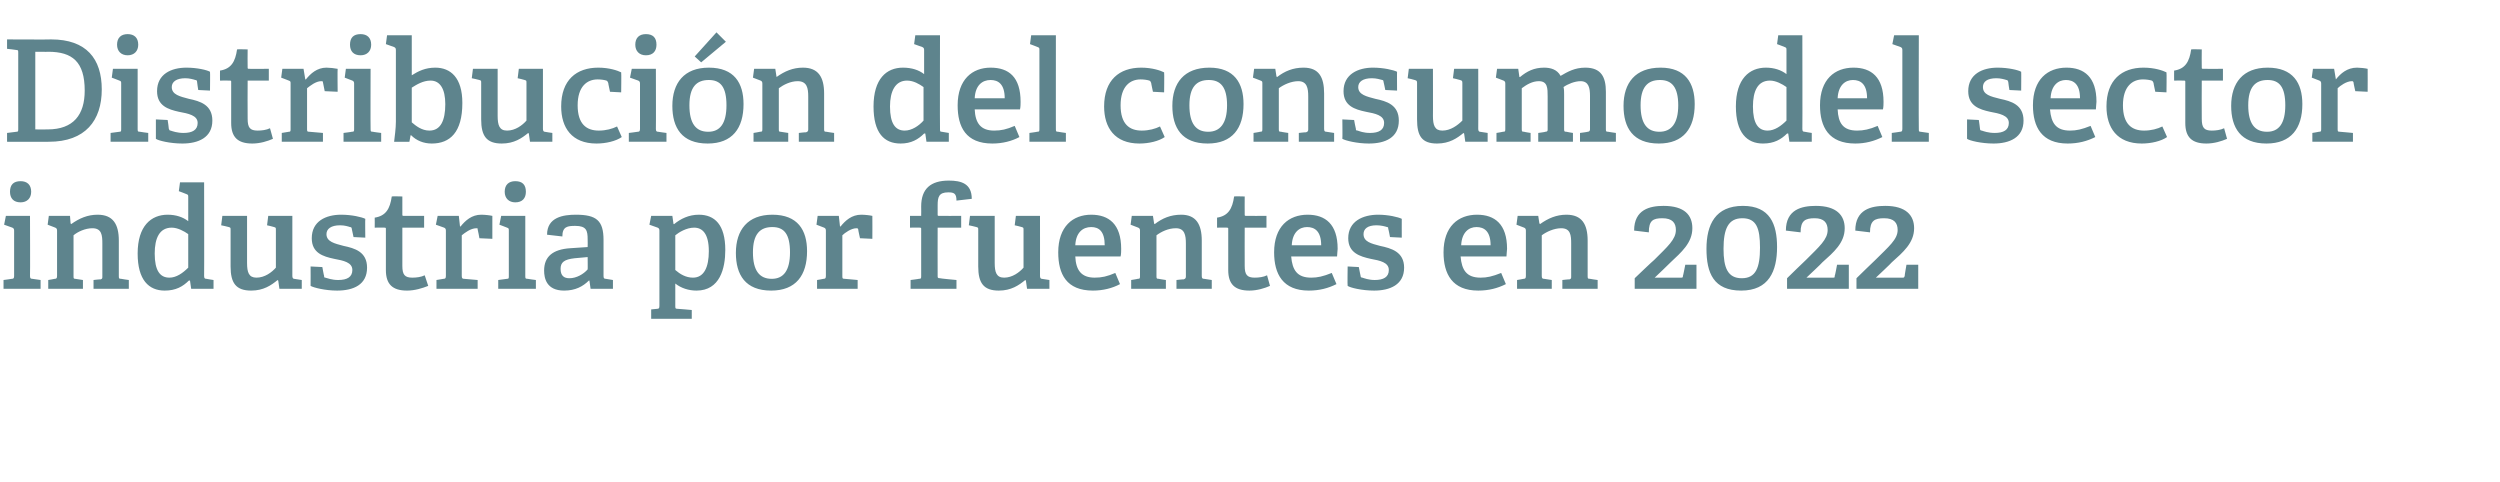
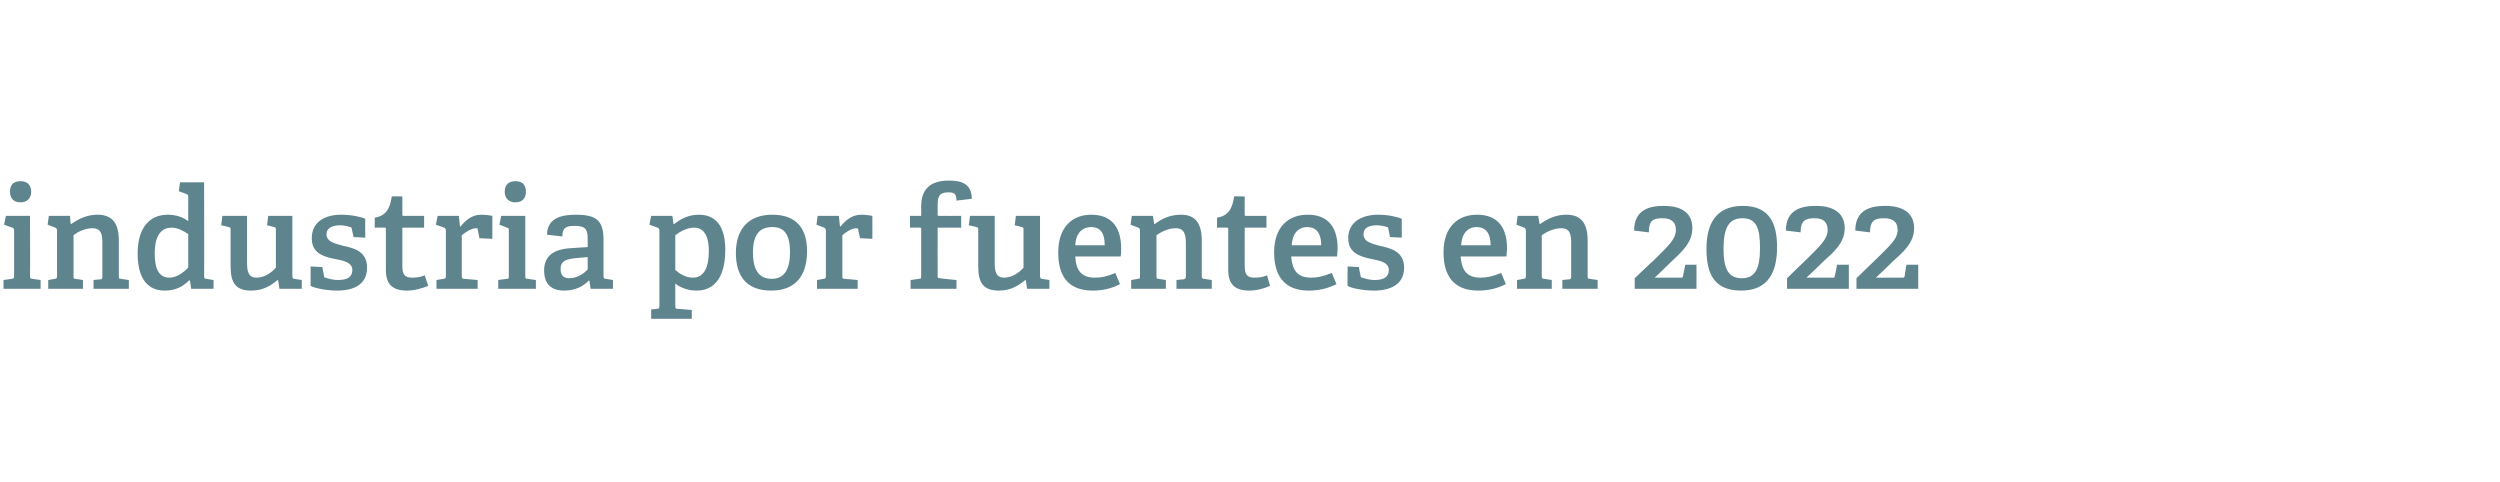
<svg xmlns="http://www.w3.org/2000/svg" version="1.1" width="425px" height="81.9px" viewBox="0 -6 425 81.9" style="top:-6px">
  <desc>Distribuci n del consumo del sector industria por fuentes en 2022</desc>
  <defs />
  <g id="Polygon60897">
    <path d="M 3.5 28.4 C 2.3 28.4 1.7 27.7 1.7 26.6 C 1.7 25.4 2.3 24.8 3.5 24.8 C 4.6 24.8 5.3 25.4 5.3 26.6 C 5.3 27.7 4.6 28.4 3.5 28.4 Z M 2 41.4 C 2.3 41.4 2.4 41.3 2.4 40.9 C 2.4 40.9 2.4 33.2 2.4 33.2 C 2.4 32.9 2.3 32.8 2.1 32.7 C 2.06 32.7 0.7 32.2 0.7 32.2 L 1 30.7 L 5.1 30.7 C 5.1 30.7 5.14 40.94 5.1 40.9 C 5.1 41.3 5.2 41.4 5.5 41.4 C 5.52 41.42 6.9 41.6 6.9 41.6 L 6.9 43.1 L 0.6 43.1 L 0.6 41.6 C 0.6 41.6 1.99 41.42 2 41.4 Z M 17.1 41.5 C 17.4 41.4 17.4 41.3 17.4 41 C 17.4 41 17.4 35.4 17.4 35.4 C 17.4 34 17.3 32.8 15.7 32.8 C 14.5 32.8 13.2 33.4 12.5 34 C 12.5 34 12.5 40.9 12.5 40.9 C 12.5 41.3 12.5 41.4 12.8 41.4 C 12.84 41.42 14.1 41.6 14.1 41.6 L 14.1 43.1 L 8.2 43.1 L 8.2 41.6 C 8.2 41.6 9.31 41.42 9.3 41.4 C 9.6 41.4 9.7 41.3 9.7 40.9 C 9.7 40.9 9.7 33.2 9.7 33.2 C 9.7 32.9 9.6 32.8 9.4 32.7 C 9.38 32.7 8.1 32.2 8.1 32.2 L 8.3 30.7 L 11.9 30.7 L 12 32 C 12 32 12.14 32.06 12.1 32.1 C 13.5 31.1 14.9 30.5 16.6 30.5 C 19.2 30.5 20.2 32.1 20.2 34.9 C 20.2 34.9 20.2 40.9 20.2 40.9 C 20.2 41.3 20.2 41.4 20.6 41.4 C 20.59 41.42 21.9 41.6 21.9 41.6 L 21.9 43.1 L 15.9 43.1 L 15.9 41.6 C 15.9 41.6 17.06 41.46 17.1 41.5 Z M 32.1 41.7 C 31.1 42.7 29.9 43.4 28 43.4 C 25.3 43.4 23.4 41.6 23.4 37.1 C 23.4 32.4 25.7 30.5 28.5 30.5 C 29.9 30.5 31.1 30.9 32 31.6 C 32 31.6 32 27.5 32 27.5 C 32 27.2 32 27.1 31.7 27 C 31.73 26.99 30.4 26.5 30.4 26.5 L 30.6 25 L 34.7 25 C 34.7 25 34.73 40.94 34.7 40.9 C 34.7 41.3 34.8 41.4 35.1 41.4 C 35.11 41.42 36.3 41.6 36.3 41.6 L 36.3 43.1 L 32.5 43.1 L 32.3 41.7 C 32.3 41.7 32.11 41.68 32.1 41.7 Z M 29.2 32.7 C 27.1 32.7 26.3 34.5 26.3 37.1 C 26.3 40 27.2 41.2 28.8 41.2 C 30 41.2 31.1 40.4 32 39.5 C 32 39.5 32 33.8 32 33.8 C 31.3 33.3 30.2 32.7 29.2 32.7 Z M 47.2 41.6 C 46.1 42.5 44.8 43.4 42.7 43.4 C 40.1 43.4 39.2 42.1 39.2 39.3 C 39.2 39.3 39.2 33.1 39.2 33.1 C 39.2 32.7 39.2 32.7 38.9 32.6 C 38.86 32.56 37.6 32.3 37.6 32.3 L 37.8 30.7 L 42 30.7 C 42 30.7 42 38.73 42 38.7 C 42 40.3 42.3 41.2 43.6 41.2 C 45 41.2 46.2 40.3 46.9 39.5 C 46.9 39.5 46.9 33.1 46.9 33.1 C 46.9 32.7 46.9 32.7 46.6 32.6 C 46.56 32.56 45.4 32.3 45.4 32.3 L 45.6 30.7 L 49.7 30.7 C 49.7 30.7 49.7 40.94 49.7 40.9 C 49.7 41.2 49.8 41.4 50 41.4 C 50.02 41.42 51.3 41.6 51.3 41.6 L 51.3 43.1 L 47.5 43.1 L 47.3 41.7 C 47.3 41.7 47.18 41.63 47.2 41.6 Z M 59.5 32.6 C 59.2 32.5 58.6 32.3 57.8 32.3 C 56.3 32.3 55.5 32.9 55.5 33.8 C 55.5 35.1 56.9 35.4 58.4 35.8 C 60.3 36.2 62.4 36.8 62.4 39.5 C 62.4 42.4 60.1 43.4 57.3 43.4 C 55.3 43.4 53.3 42.9 52.8 42.6 C 52.82 42.57 52.8 39.3 52.8 39.3 L 54.8 39.4 C 54.8 39.4 55.06 40.89 55.1 40.9 C 55.1 41.1 55.1 41.2 55.3 41.2 C 55.7 41.3 56.4 41.6 57.5 41.6 C 59 41.6 59.9 41.1 59.9 39.9 C 59.9 38.6 58.4 38.3 56.8 38 C 54.9 37.6 53 37 53 34.5 C 53 31.6 55.4 30.5 58 30.5 C 59.8 30.5 61.5 30.9 62.1 31.2 C 62.06 31.17 62.1 34.4 62.1 34.4 L 60.1 34.3 C 60.1 34.3 59.81 32.9 59.8 32.9 C 59.8 32.7 59.7 32.6 59.5 32.6 Z M 69.2 43.4 C 66.7 43.4 65.6 42.3 65.6 39.9 C 65.6 39.9 65.6 32.9 65.6 32.9 C 65.6 32.8 65.6 32.7 65.4 32.7 C 65.45 32.68 63.7 32.7 63.7 32.7 C 63.7 32.7 63.72 30.98 63.7 31 C 65.6 30.7 66.3 29.5 66.6 27.4 C 66.65 27.35 68.4 27.4 68.4 27.4 C 68.4 27.4 68.4 30.47 68.4 30.5 C 68.4 30.6 68.4 30.7 68.6 30.7 C 68.59 30.71 72.1 30.7 72.1 30.7 L 72.1 32.7 L 68.4 32.7 C 68.4 32.7 68.4 39.21 68.4 39.2 C 68.4 40.7 68.8 41.2 70.1 41.2 C 70.8 41.2 71.6 41.1 72.2 40.8 C 72.2 40.8 72.8 42.6 72.8 42.6 C 71.8 43 70.5 43.4 69.2 43.4 Z M 75.4 41.4 C 75.7 41.4 75.8 41.3 75.8 40.9 C 75.8 40.9 75.8 33.2 75.8 33.2 C 75.8 32.9 75.7 32.8 75.5 32.7 C 75.45 32.7 74.1 32.2 74.1 32.2 L 74.4 30.7 L 78 30.7 L 78.2 32.5 C 78.2 32.5 78.29 32.49 78.3 32.5 C 79.1 31.5 80.2 30.5 81.8 30.5 C 82.4 30.5 83.3 30.6 83.7 30.7 C 83.69 30.69 83.7 34.6 83.7 34.6 L 81.5 34.5 C 81.5 34.5 81.24 33.04 81.2 33 C 81.2 32.8 81.2 32.8 81 32.8 C 80 32.8 79 33.6 78.5 34 C 78.5 34 78.5 40.9 78.5 40.9 C 78.5 41.3 78.6 41.4 78.9 41.4 C 78.93 41.39 81.2 41.6 81.2 41.6 L 81.2 43.1 L 74.2 43.1 L 74.2 41.6 C 74.2 41.6 75.38 41.42 75.4 41.4 Z M 87.6 28.4 C 86.5 28.4 85.8 27.7 85.8 26.6 C 85.8 25.4 86.5 24.8 87.6 24.8 C 88.8 24.8 89.4 25.4 89.4 26.6 C 89.4 27.7 88.8 28.4 87.6 28.4 Z M 86.2 41.4 C 86.5 41.4 86.5 41.3 86.5 40.9 C 86.5 40.9 86.5 33.2 86.5 33.2 C 86.5 32.9 86.5 32.8 86.2 32.7 C 86.23 32.7 84.9 32.2 84.9 32.2 L 85.2 30.7 L 89.3 30.7 C 89.3 30.7 89.3 40.94 89.3 40.9 C 89.3 41.3 89.3 41.4 89.7 41.4 C 89.69 41.42 91.1 41.6 91.1 41.6 L 91.1 43.1 L 84.7 43.1 L 84.7 41.6 C 84.7 41.6 86.16 41.42 86.2 41.4 Z M 100.1 41.7 C 99.1 42.7 97.8 43.4 95.9 43.4 C 92.9 43.4 92.5 41.3 92.5 40 C 92.5 37.6 94 36.4 96.9 36.2 C 96.89 36.21 99.9 36 99.9 36 C 99.9 36 99.93 34.74 99.9 34.7 C 99.9 33.2 99.7 32.4 97.8 32.4 C 96.5 32.4 95.6 32.5 95.6 34.2 C 95.6 34.2 93 33.9 93 33.9 C 93 30.9 95.8 30.5 97.9 30.5 C 101.4 30.5 102.6 31.5 102.6 34.8 C 102.6 34.8 102.6 40.9 102.6 40.9 C 102.6 41.3 102.7 41.4 103 41.4 C 103.03 41.42 104.2 41.6 104.2 41.6 L 104.2 43.1 L 100.4 43.1 L 100.2 41.7 C 100.2 41.7 100.13 41.68 100.1 41.7 Z M 95.3 39.7 C 95.3 40.9 95.9 41.3 96.8 41.3 C 98 41.3 99.2 40.6 99.9 39.8 C 99.93 39.83 99.9 37.7 99.9 37.7 C 99.9 37.7 97.65 37.91 97.7 37.9 C 95.9 38.1 95.3 38.6 95.3 39.7 Z M 111.7 46.5 C 112 46.5 112.1 46.4 112.1 46 C 112.1 46 112.1 33.2 112.1 33.2 C 112.1 32.9 112 32.8 111.8 32.7 C 111.77 32.7 110.4 32.2 110.4 32.2 L 110.7 30.7 L 114.3 30.7 L 114.5 32.1 C 114.5 32.1 114.55 32.08 114.6 32.1 C 115.7 31.2 117.1 30.5 118.8 30.5 C 121.5 30.5 123.3 32.2 123.3 36.5 C 123.3 39.6 122.4 43.4 118.4 43.4 C 117.1 43.4 115.8 43 114.8 42.2 C 114.8 42.2 114.8 46 114.8 46 C 114.8 46.4 114.8 46.5 115.2 46.5 C 115.2 46.48 117.6 46.7 117.6 46.7 L 117.6 48.2 L 110.7 48.2 L 110.7 46.6 C 110.7 46.6 111.67 46.5 111.7 46.5 Z M 117.8 41.2 C 119.7 41.2 120.5 39.4 120.5 36.7 C 120.5 33.7 119.4 32.7 118 32.7 C 116.7 32.7 115.4 33.5 114.8 34 C 114.8 34 114.8 39.9 114.8 39.9 C 115.6 40.6 116.6 41.2 117.8 41.2 Z M 125.1 37 C 125.1 33.1 127.1 30.5 131.3 30.5 C 135.6 30.5 137.2 33.1 137.2 36.7 C 137.2 40.8 135.3 43.4 131.1 43.4 C 126.7 43.4 125.1 40.7 125.1 37 Z M 134.3 36.9 C 134.3 33.8 133.3 32.6 131.3 32.6 C 129.2 32.6 128 33.8 128 36.9 C 128 40 129.1 41.4 131.2 41.4 C 133.2 41.4 134.3 40 134.3 36.9 Z M 140 41.4 C 140.3 41.4 140.4 41.3 140.4 40.9 C 140.4 40.9 140.4 33.2 140.4 33.2 C 140.4 32.9 140.3 32.8 140.1 32.7 C 140.09 32.7 138.8 32.2 138.8 32.2 L 139 30.7 L 142.6 30.7 L 142.8 32.5 C 142.8 32.5 142.92 32.49 142.9 32.5 C 143.7 31.5 144.8 30.5 146.4 30.5 C 147 30.5 147.9 30.6 148.3 30.7 C 148.32 30.69 148.3 34.6 148.3 34.6 L 146.2 34.5 C 146.2 34.5 145.87 33.04 145.9 33 C 145.8 32.8 145.8 32.8 145.6 32.8 C 144.7 32.8 143.6 33.6 143.2 34 C 143.2 34 143.2 40.9 143.2 40.9 C 143.2 41.3 143.2 41.4 143.6 41.4 C 143.57 41.39 145.8 41.6 145.8 41.6 L 145.8 43.1 L 138.9 43.1 L 138.9 41.6 C 138.9 41.6 140.01 41.42 140 41.4 Z M 156.2 41.4 C 156.6 41.4 156.6 41.3 156.6 40.9 C 156.6 40.9 156.6 32.9 156.6 32.9 C 156.6 32.8 156.6 32.7 156.4 32.7 C 156.43 32.68 154.7 32.7 154.7 32.7 L 154.7 30.7 L 156.6 30.7 C 156.6 30.7 156.62 29.1 156.6 29.1 C 156.6 26.1 158.2 24.7 161.3 24.7 C 163.4 24.7 165.2 25.2 165.2 27.8 C 165.2 27.8 162.6 28.1 162.6 28.1 C 162.6 26.9 162.2 26.7 161.2 26.7 C 159.6 26.7 159.4 27.5 159.4 28.9 C 159.4 28.9 159.4 30.5 159.4 30.5 C 159.4 30.6 159.4 30.7 159.6 30.7 C 159.57 30.71 163.4 30.7 163.4 30.7 L 163.4 32.7 L 159.4 32.7 C 159.4 32.7 159.38 40.86 159.4 40.9 C 159.4 41.2 159.4 41.3 159.8 41.3 C 159.77 41.34 162.6 41.6 162.6 41.6 L 162.6 43.1 L 154.8 43.1 L 154.8 41.6 C 154.8 41.6 156.24 41.42 156.2 41.4 Z M 174.3 41.6 C 173.2 42.5 171.9 43.4 169.8 43.4 C 167.2 43.4 166.3 42.1 166.3 39.3 C 166.3 39.3 166.3 33.1 166.3 33.1 C 166.3 32.7 166.3 32.7 166 32.6 C 165.96 32.56 164.7 32.3 164.7 32.3 L 164.9 30.7 L 169.1 30.7 C 169.1 30.7 169.1 38.73 169.1 38.7 C 169.1 40.3 169.4 41.2 170.7 41.2 C 172.1 41.2 173.3 40.3 174 39.5 C 174 39.5 174 33.1 174 33.1 C 174 32.7 174 32.7 173.7 32.6 C 173.66 32.56 172.5 32.3 172.5 32.3 L 172.7 30.7 L 176.8 30.7 C 176.8 30.7 176.81 40.94 176.8 40.9 C 176.8 41.2 176.9 41.4 177.1 41.4 C 177.12 41.42 178.4 41.6 178.4 41.6 L 178.4 43.1 L 174.6 43.1 L 174.4 41.7 C 174.4 41.7 174.29 41.63 174.3 41.6 Z M 185.8 43.4 C 181.3 43.4 179.9 40.6 179.9 36.9 C 179.9 32.5 182.4 30.5 185.5 30.5 C 188.5 30.5 190.6 32.1 190.6 36.3 C 190.6 36.6 190.6 37.2 190.5 37.6 C 190.5 37.6 182.8 37.6 182.8 37.6 C 182.9 39.9 183.8 41.2 186.1 41.2 C 187.3 41.2 188.2 41 189.6 40.4 C 189.6 40.4 190.4 42.3 190.4 42.3 C 189.1 43 187.5 43.4 185.8 43.4 Z M 185.5 32.6 C 184.1 32.6 182.9 33.5 182.8 35.7 C 182.8 35.7 187.8 35.7 187.8 35.7 C 187.8 33.3 186.8 32.6 185.5 32.6 Z M 201.2 41.5 C 201.5 41.4 201.6 41.3 201.6 41 C 201.6 41 201.6 35.4 201.6 35.4 C 201.6 34 201.4 32.8 199.9 32.8 C 198.6 32.8 197.4 33.4 196.6 34 C 196.6 34 196.6 40.9 196.6 40.9 C 196.6 41.3 196.6 41.4 197 41.4 C 196.96 41.42 198.2 41.6 198.2 41.6 L 198.2 43.1 L 192.3 43.1 L 192.3 41.6 C 192.3 41.6 193.44 41.42 193.4 41.4 C 193.8 41.4 193.8 41.3 193.8 40.9 C 193.8 40.9 193.8 33.2 193.8 33.2 C 193.8 32.9 193.7 32.8 193.5 32.7 C 193.51 32.7 192.2 32.2 192.2 32.2 L 192.4 30.7 L 196 30.7 L 196.2 32 C 196.2 32 196.27 32.06 196.3 32.1 C 197.6 31.1 199 30.5 200.8 30.5 C 203.3 30.5 204.3 32.1 204.3 34.9 C 204.3 34.9 204.3 40.9 204.3 40.9 C 204.3 41.3 204.4 41.4 204.7 41.4 C 204.72 41.42 206 41.6 206 41.6 L 206 43.1 L 200 43.1 L 200 41.6 C 200 41.6 201.19 41.46 201.2 41.5 Z M 212.4 43.4 C 209.9 43.4 208.8 42.3 208.8 39.9 C 208.8 39.9 208.8 32.9 208.8 32.9 C 208.8 32.8 208.8 32.7 208.6 32.7 C 208.63 32.68 206.9 32.7 206.9 32.7 C 206.9 32.7 206.9 30.98 206.9 31 C 208.8 30.7 209.5 29.5 209.8 27.4 C 209.83 27.35 211.6 27.4 211.6 27.4 C 211.6 27.4 211.58 30.47 211.6 30.5 C 211.6 30.6 211.6 30.7 211.8 30.7 C 211.77 30.71 215.3 30.7 215.3 30.7 L 215.3 32.7 L 211.6 32.7 C 211.6 32.7 211.58 39.21 211.6 39.2 C 211.6 40.7 212 41.2 213.3 41.2 C 214 41.2 214.8 41.1 215.4 40.8 C 215.4 40.8 215.9 42.6 215.9 42.6 C 215 43 213.7 43.4 212.4 43.4 Z M 222.5 43.4 C 218.1 43.4 216.6 40.6 216.6 36.9 C 216.6 32.5 219.1 30.5 222.3 30.5 C 225.3 30.5 227.4 32.1 227.4 36.3 C 227.4 36.6 227.3 37.2 227.3 37.6 C 227.3 37.6 219.5 37.6 219.5 37.6 C 219.7 39.9 220.5 41.2 222.9 41.2 C 224 41.2 224.9 41 226.4 40.4 C 226.4 40.4 227.2 42.3 227.2 42.3 C 225.8 43 224.3 43.4 222.5 43.4 Z M 222.2 32.6 C 220.9 32.6 219.7 33.5 219.6 35.7 C 219.6 35.7 224.6 35.7 224.6 35.7 C 224.6 33.3 223.5 32.6 222.2 32.6 Z M 235.8 32.6 C 235.5 32.5 234.8 32.3 234 32.3 C 232.5 32.3 231.8 32.9 231.8 33.8 C 231.8 35.1 233.1 35.4 234.6 35.8 C 236.5 36.2 238.7 36.8 238.7 39.5 C 238.7 42.4 236.3 43.4 233.6 43.4 C 231.5 43.4 229.5 42.9 229.1 42.6 C 229.05 42.57 229.1 39.3 229.1 39.3 L 231 39.4 C 231 39.4 231.28 40.89 231.3 40.9 C 231.3 41.1 231.4 41.2 231.6 41.2 C 231.9 41.3 232.7 41.6 233.7 41.6 C 235.2 41.6 236.1 41.1 236.1 39.9 C 236.1 38.6 234.6 38.3 233 38 C 231.2 37.6 229.2 37 229.2 34.5 C 229.2 31.6 231.7 30.5 234.3 30.5 C 236 30.5 237.7 30.9 238.3 31.2 C 238.29 31.17 238.3 34.4 238.3 34.4 L 236.3 34.3 C 236.3 34.3 236.04 32.9 236 32.9 C 236 32.7 236 32.6 235.8 32.6 Z M 251.3 43.4 C 246.9 43.4 245.4 40.6 245.4 36.9 C 245.4 32.5 247.9 30.5 251.1 30.5 C 254.1 30.5 256.2 32.1 256.2 36.3 C 256.2 36.6 256.1 37.2 256.1 37.6 C 256.1 37.6 248.3 37.6 248.3 37.6 C 248.5 39.9 249.3 41.2 251.7 41.2 C 252.8 41.2 253.7 41 255.2 40.4 C 255.2 40.4 256 42.3 256 42.3 C 254.6 43 253.1 43.4 251.3 43.4 Z M 251 32.6 C 249.7 32.6 248.5 33.5 248.4 35.7 C 248.4 35.7 253.4 35.7 253.4 35.7 C 253.4 33.3 252.3 32.6 251 32.6 Z M 266.8 41.5 C 267.1 41.4 267.1 41.3 267.1 41 C 267.1 41 267.1 35.4 267.1 35.4 C 267.1 34 267 32.8 265.4 32.8 C 264.2 32.8 262.9 33.4 262.1 34 C 262.1 34 262.1 40.9 262.1 40.9 C 262.1 41.3 262.2 41.4 262.5 41.4 C 262.53 41.42 263.8 41.6 263.8 41.6 L 263.8 43.1 L 257.9 43.1 L 257.9 41.6 C 257.9 41.6 259 41.42 259 41.4 C 259.3 41.4 259.4 41.3 259.4 40.9 C 259.4 40.9 259.4 33.2 259.4 33.2 C 259.4 32.9 259.3 32.8 259.1 32.7 C 259.08 32.7 257.8 32.2 257.8 32.2 L 258 30.7 L 261.5 30.7 L 261.7 32 C 261.7 32 261.84 32.06 261.8 32.1 C 263.2 31.1 264.6 30.5 266.3 30.5 C 268.9 30.5 269.9 32.1 269.9 34.9 C 269.9 34.9 269.9 40.9 269.9 40.9 C 269.9 41.3 269.9 41.4 270.3 41.4 C 270.28 41.42 271.6 41.6 271.6 41.6 L 271.6 43.1 L 265.6 43.1 L 265.6 41.6 C 265.6 41.6 266.76 41.46 266.8 41.5 Z M 281.2 38.2 C 283.5 35.9 284.9 34.7 284.9 33.1 C 284.9 31.9 284.3 31.1 282.6 31.1 C 281 31.1 280.3 31.5 280.3 33.5 C 280.3 33.5 277.8 33.2 277.8 33.2 C 277.8 29.6 280.5 29 282.8 29 C 286.4 29 287.7 30.6 287.7 32.8 C 287.7 35.3 285.8 36.9 284 38.6 C 284.01 38.63 281.3 41.2 281.3 41.2 C 281.3 41.2 285.79 41.22 285.8 41.2 C 286 41.2 286.1 41.2 286.1 40.9 C 286.12 40.94 286.5 39 286.5 39 L 288.4 39 L 288.4 43.1 L 277.9 43.1 L 277.9 41.3 C 277.9 41.3 281.16 38.18 281.2 38.2 Z M 290.1 36.3 C 290.1 32.2 291.6 29 296.3 29 C 300.9 29 302.1 32.1 302.1 36 C 302.1 40.1 300.7 43.4 296 43.4 C 291.3 43.4 290.1 40.4 290.1 36.3 Z M 299.2 36.1 C 299.2 32.8 298.6 31.1 296.2 31.1 C 293.8 31.1 293 32.9 293 36.3 C 293 39.5 293.7 41.3 296.1 41.3 C 298.5 41.3 299.2 39.5 299.2 36.1 Z M 307 38.2 C 309.3 35.9 310.7 34.7 310.7 33.1 C 310.7 31.9 310.1 31.1 308.5 31.1 C 306.9 31.1 306.1 31.5 306.1 33.5 C 306.1 33.5 303.6 33.2 303.6 33.2 C 303.6 29.6 306.3 29 308.7 29 C 312.2 29 313.6 30.6 313.6 32.8 C 313.6 35.3 311.7 36.9 309.8 38.6 C 309.84 38.63 307.1 41.2 307.1 41.2 C 307.1 41.2 311.61 41.22 311.6 41.2 C 311.9 41.2 311.9 41.2 311.9 40.9 C 311.95 40.94 312.3 39 312.3 39 L 314.3 39 L 314.3 43.1 L 303.8 43.1 L 303.8 41.3 C 303.8 41.3 306.98 38.18 307 38.2 Z M 318.8 38.2 C 321.1 35.9 322.6 34.7 322.6 33.1 C 322.6 31.9 322 31.1 320.3 31.1 C 318.7 31.1 317.9 31.5 317.9 33.5 C 317.9 33.5 315.4 33.2 315.4 33.2 C 315.4 29.6 318.1 29 320.5 29 C 324 29 325.4 30.6 325.4 32.8 C 325.4 35.3 323.5 36.9 321.6 38.6 C 321.64 38.63 318.9 41.2 318.9 41.2 C 318.9 41.2 323.42 41.22 323.4 41.2 C 323.7 41.2 323.7 41.2 323.8 40.9 C 323.76 40.94 324.1 39 324.1 39 L 326.1 39 L 326.1 43.1 L 315.6 43.1 L 315.6 41.3 C 315.6 41.3 318.79 38.18 318.8 38.2 Z " stroke="none" fill="#5e848d" />
  </g>
  <g id="Polygon60896">
-     <path d="M 2.8 16.4 C 3.1 16.4 3.1 16.3 3.1 15.9 C 3.1 15.9 3.1 3 3.1 3 C 3.1 2.6 3.1 2.5 2.8 2.5 C 2.76 2.47 1.2 2.3 1.2 2.3 L 1.2 0.7 C 1.2 0.7 8.66 0.74 8.7 0.7 C 14.7 0.7 17.3 4 17.3 9.2 C 17.3 14.5 14.5 18.1 8.3 18.1 C 8.26 18.12 1.2 18.1 1.2 18.1 L 1.2 16.6 C 1.2 16.6 2.76 16.42 2.8 16.4 Z M 14.4 9.4 C 14.4 4.5 12.3 2.8 8.2 2.8 C 8.23 2.83 6 2.8 6 2.8 L 6 16 C 6 16 8.09 16.03 8.1 16 C 12.5 16 14.4 13.5 14.4 9.4 Z M 21.7 3.4 C 20.6 3.4 19.9 2.7 19.9 1.6 C 19.9 0.4 20.6 -0.2 21.7 -0.2 C 22.8 -0.2 23.5 0.4 23.5 1.6 C 23.5 2.7 22.8 3.4 21.7 3.4 Z M 20.3 16.4 C 20.6 16.4 20.6 16.3 20.6 15.9 C 20.6 15.9 20.6 8.2 20.6 8.2 C 20.6 7.9 20.6 7.8 20.3 7.7 C 20.33 7.7 19 7.2 19 7.2 L 19.2 5.7 L 23.4 5.7 C 23.4 5.7 23.4 15.94 23.4 15.9 C 23.4 16.3 23.4 16.4 23.8 16.4 C 23.78 16.42 25.2 16.6 25.2 16.6 L 25.2 18.1 L 18.8 18.1 L 18.8 16.6 C 18.8 16.6 20.26 16.42 20.3 16.4 Z M 33.2 7.6 C 32.9 7.5 32.2 7.3 31.5 7.3 C 30 7.3 29.2 7.9 29.2 8.8 C 29.2 10.1 30.6 10.4 32.1 10.8 C 34 11.2 36.1 11.8 36.1 14.5 C 36.1 17.4 33.7 18.4 31 18.4 C 28.9 18.4 26.9 17.9 26.5 17.6 C 26.5 17.57 26.5 14.3 26.5 14.3 L 28.5 14.4 C 28.5 14.4 28.73 15.89 28.7 15.9 C 28.8 16.1 28.8 16.2 29 16.2 C 29.3 16.3 30.1 16.6 31.2 16.6 C 32.7 16.6 33.6 16.1 33.6 14.9 C 33.6 13.6 32 13.3 30.4 13 C 28.6 12.6 26.7 12 26.7 9.5 C 26.7 6.6 29.1 5.5 31.7 5.5 C 33.5 5.5 35.2 5.9 35.7 6.2 C 35.74 6.17 35.7 9.4 35.7 9.4 L 33.7 9.3 C 33.7 9.3 33.48 7.9 33.5 7.9 C 33.5 7.7 33.4 7.6 33.2 7.6 Z M 42.9 18.4 C 40.4 18.4 39.3 17.3 39.3 14.9 C 39.3 14.9 39.3 7.9 39.3 7.9 C 39.3 7.8 39.3 7.7 39.1 7.7 C 39.12 7.68 37.4 7.7 37.4 7.7 C 37.4 7.7 37.39 5.98 37.4 6 C 39.3 5.7 40 4.5 40.3 2.4 C 40.32 2.35 42.1 2.4 42.1 2.4 C 42.1 2.4 42.07 5.47 42.1 5.5 C 42.1 5.6 42.1 5.7 42.3 5.7 C 42.26 5.71 45.7 5.7 45.7 5.7 L 45.7 7.7 L 42.1 7.7 C 42.1 7.7 42.07 14.21 42.1 14.2 C 42.1 15.7 42.5 16.2 43.8 16.2 C 44.5 16.2 45.3 16.1 45.9 15.8 C 45.9 15.8 46.4 17.6 46.4 17.6 C 45.5 18 44.2 18.4 42.9 18.4 Z M 49.1 16.4 C 49.4 16.4 49.4 16.3 49.4 15.9 C 49.4 15.9 49.4 8.2 49.4 8.2 C 49.4 7.9 49.4 7.8 49.1 7.7 C 49.13 7.7 47.8 7.2 47.8 7.2 L 48 5.7 L 51.6 5.7 L 51.9 7.5 C 51.9 7.5 51.96 7.49 52 7.5 C 52.8 6.5 53.9 5.5 55.5 5.5 C 56 5.5 56.9 5.6 57.4 5.7 C 57.36 5.69 57.4 9.6 57.4 9.6 L 55.2 9.5 C 55.2 9.5 54.91 8.04 54.9 8 C 54.9 7.8 54.8 7.8 54.6 7.8 C 53.7 7.8 52.7 8.6 52.2 9 C 52.2 9 52.2 15.9 52.2 15.9 C 52.2 16.3 52.2 16.4 52.6 16.4 C 52.61 16.39 54.9 16.6 54.9 16.6 L 54.9 18.1 L 47.9 18.1 L 47.9 16.6 C 47.9 16.6 49.06 16.42 49.1 16.4 Z M 61.3 3.4 C 60.1 3.4 59.5 2.7 59.5 1.6 C 59.5 0.4 60.1 -0.2 61.3 -0.2 C 62.4 -0.2 63.1 0.4 63.1 1.6 C 63.1 2.7 62.4 3.4 61.3 3.4 Z M 59.8 16.4 C 60.2 16.4 60.2 16.3 60.2 15.9 C 60.2 15.9 60.2 8.2 60.2 8.2 C 60.2 7.9 60.1 7.8 59.9 7.7 C 59.9 7.7 58.6 7.2 58.6 7.2 L 58.8 5.7 L 63 5.7 C 63 5.7 62.97 15.94 63 15.9 C 63 16.3 63 16.4 63.4 16.4 C 63.36 16.42 64.8 16.6 64.8 16.6 L 64.8 18.1 L 58.4 18.1 L 58.4 16.6 C 58.4 16.6 59.83 16.42 59.8 16.4 Z M 67.3 14.7 C 67.3 14.7 67.3 2.5 67.3 2.5 C 67.3 2.2 67.2 2.1 67 2 C 66.96 1.99 65.6 1.5 65.6 1.5 L 65.8 0 L 70 0 C 70 0 70.01 6.77 70 6.8 C 71.1 6.1 72.3 5.5 74 5.5 C 76.6 5.5 78.6 7.2 78.6 11.5 C 78.6 16.5 76.5 18.4 73.4 18.4 C 72 18.4 70.8 17.9 69.9 17 C 69.86 16.99 69.8 17 69.8 17 L 69.6 18.1 C 69.6 18.1 66.96 18.12 67 18.1 C 67.1 17.2 67.3 15.8 67.3 14.7 Z M 73 16.2 C 74.9 16.2 75.7 14.5 75.7 11.7 C 75.7 9.1 74.8 7.7 73.2 7.7 C 71.9 7.7 70.8 8.4 70 8.9 C 70 8.9 70 14.8 70 14.8 C 70.7 15.4 71.7 16.2 73 16.2 Z M 89.8 16.6 C 88.7 17.5 87.4 18.4 85.3 18.4 C 82.7 18.4 81.8 17.1 81.8 14.3 C 81.8 14.3 81.8 8.1 81.8 8.1 C 81.8 7.7 81.8 7.7 81.5 7.6 C 81.45 7.56 80.2 7.3 80.2 7.3 L 80.4 5.7 L 84.6 5.7 C 84.6 5.7 84.6 13.73 84.6 13.7 C 84.6 15.3 84.9 16.2 86.2 16.2 C 87.6 16.2 88.8 15.3 89.5 14.5 C 89.5 14.5 89.5 8.1 89.5 8.1 C 89.5 7.7 89.5 7.7 89.2 7.6 C 89.16 7.56 88 7.3 88 7.3 L 88.2 5.7 L 92.3 5.7 C 92.3 5.7 92.3 15.94 92.3 15.9 C 92.3 16.2 92.4 16.4 92.6 16.4 C 92.61 16.42 93.9 16.6 93.9 16.6 L 93.9 18.1 L 90.1 18.1 L 89.9 16.7 C 89.9 16.7 89.78 16.63 89.8 16.6 Z M 101.4 18.4 C 97.2 18.4 95.4 15.7 95.4 12.1 C 95.4 7.6 98 5.5 101.7 5.5 C 103.6 5.5 105 6 105.6 6.3 C 105.65 6.34 105.6 9.7 105.6 9.7 L 103.7 9.6 C 103.7 9.6 103.37 8.06 103.4 8.1 C 103.3 7.9 103.3 7.8 103.1 7.7 C 102.8 7.6 102.2 7.5 101.6 7.5 C 99.8 7.5 98.2 8.7 98.2 11.9 C 98.2 15.1 99.7 16.2 101.8 16.2 C 103 16.2 104.1 15.9 104.9 15.5 C 104.9 15.5 105.7 17.3 105.7 17.3 C 104.7 18 103 18.4 101.4 18.4 Z M 109.8 3.4 C 108.7 3.4 108 2.7 108 1.6 C 108 0.4 108.7 -0.2 109.8 -0.2 C 111 -0.2 111.6 0.4 111.6 1.6 C 111.6 2.7 111 3.4 109.8 3.4 Z M 108.4 16.4 C 108.7 16.4 108.8 16.3 108.8 15.9 C 108.8 15.9 108.8 8.2 108.8 8.2 C 108.8 7.9 108.7 7.8 108.5 7.7 C 108.45 7.7 107.1 7.2 107.1 7.2 L 107.4 5.7 L 111.5 5.7 C 111.5 5.7 111.53 15.94 111.5 15.9 C 111.5 16.3 111.6 16.4 111.9 16.4 C 111.91 16.42 113.3 16.6 113.3 16.6 L 113.3 18.1 L 106.9 18.1 L 106.9 16.6 C 106.9 16.6 108.38 16.42 108.4 16.4 Z M 114.3 12 C 114.3 8.1 116.3 5.5 120.5 5.5 C 124.8 5.5 126.4 8.1 126.4 11.7 C 126.4 15.8 124.5 18.4 120.3 18.4 C 115.9 18.4 114.3 15.7 114.3 12 Z M 123.5 11.9 C 123.5 8.8 122.5 7.6 120.5 7.6 C 118.4 7.6 117.2 8.8 117.2 11.9 C 117.2 15 118.3 16.4 120.4 16.4 C 122.4 16.4 123.5 15 123.5 11.9 Z M 121.8 -0.5 L 123.4 1.1 L 119.2 4.6 L 118.1 3.6 L 121.8 -0.5 Z M 137 16.5 C 137.3 16.4 137.4 16.3 137.4 16 C 137.4 16 137.4 10.4 137.4 10.4 C 137.4 9 137.2 7.8 135.6 7.8 C 134.4 7.8 133.2 8.4 132.4 9 C 132.4 9 132.4 15.9 132.4 15.9 C 132.4 16.3 132.4 16.4 132.7 16.4 C 132.74 16.42 134 16.6 134 16.6 L 134 18.1 L 128.1 18.1 L 128.1 16.6 C 128.1 16.6 129.21 16.42 129.2 16.4 C 129.6 16.4 129.6 16.3 129.6 15.9 C 129.6 15.9 129.6 8.2 129.6 8.2 C 129.6 7.9 129.5 7.8 129.3 7.7 C 129.29 7.7 128 7.2 128 7.2 L 128.2 5.7 L 131.8 5.7 L 132 7 C 132 7 132.05 7.06 132 7.1 C 133.4 6.1 134.8 5.5 136.5 5.5 C 139.1 5.5 140.1 7.1 140.1 9.9 C 140.1 9.9 140.1 15.9 140.1 15.9 C 140.1 16.3 140.1 16.4 140.5 16.4 C 140.49 16.42 141.8 16.6 141.8 16.6 L 141.8 18.1 L 135.8 18.1 L 135.8 16.6 C 135.8 16.6 136.97 16.46 137 16.5 Z M 157.1 16.7 C 156.1 17.7 154.9 18.4 153.1 18.4 C 150.3 18.4 148.5 16.6 148.5 12.1 C 148.5 7.4 150.7 5.5 153.5 5.5 C 155 5.5 156.2 5.9 157.1 6.6 C 157.1 6.6 157.1 2.5 157.1 2.5 C 157.1 2.2 157 2.1 156.8 2 C 156.77 1.99 155.4 1.5 155.4 1.5 L 155.6 0 L 159.8 0 C 159.8 0 159.77 15.94 159.8 15.9 C 159.8 16.3 159.8 16.4 160.1 16.4 C 160.15 16.42 161.3 16.6 161.3 16.6 L 161.3 18.1 L 157.5 18.1 L 157.3 16.7 C 157.3 16.7 157.15 16.68 157.1 16.7 Z M 154.2 7.7 C 152.2 7.7 151.3 9.5 151.3 12.1 C 151.3 15 152.2 16.2 153.8 16.2 C 155 16.2 156.2 15.4 157 14.5 C 157 14.5 157 8.8 157 8.8 C 156.3 8.3 155.3 7.7 154.2 7.7 Z M 168.7 18.4 C 164.2 18.4 162.8 15.6 162.8 11.9 C 162.8 7.5 165.3 5.5 168.4 5.5 C 171.5 5.5 173.5 7.1 173.5 11.3 C 173.5 11.6 173.5 12.2 173.4 12.6 C 173.4 12.6 165.7 12.6 165.7 12.6 C 165.8 14.9 166.7 16.2 169 16.2 C 170.2 16.2 171.1 16 172.5 15.4 C 172.5 15.4 173.3 17.3 173.3 17.3 C 172 18 170.4 18.4 168.7 18.4 Z M 168.4 7.6 C 167 7.6 165.8 8.5 165.7 10.7 C 165.7 10.7 170.8 10.7 170.8 10.7 C 170.8 8.3 169.7 7.6 168.4 7.6 Z M 176.3 16.4 C 176.7 16.4 176.7 16.3 176.7 15.9 C 176.7 15.9 176.7 2.5 176.7 2.5 C 176.7 2.2 176.7 2.1 176.4 2 C 176.42 1.99 175.1 1.5 175.1 1.5 L 175.3 0 L 179.5 0 C 179.5 0 179.49 15.94 179.5 15.9 C 179.5 16.3 179.5 16.4 179.9 16.4 C 179.88 16.42 181.2 16.6 181.2 16.6 L 181.2 18.1 L 175 18.1 L 175 16.6 C 175 16.6 176.35 16.42 176.3 16.4 Z M 193.7 18.4 C 189.5 18.4 187.7 15.7 187.7 12.1 C 187.7 7.6 190.3 5.5 194 5.5 C 195.9 5.5 197.3 6 197.9 6.3 C 197.95 6.34 197.9 9.7 197.9 9.7 L 196 9.6 C 196 9.6 195.67 8.06 195.7 8.1 C 195.6 7.9 195.6 7.8 195.4 7.7 C 195.1 7.6 194.5 7.5 193.9 7.5 C 192.1 7.5 190.5 8.7 190.5 11.9 C 190.5 15.1 192 16.2 194.1 16.2 C 195.3 16.2 196.4 15.9 197.2 15.5 C 197.2 15.5 198 17.3 198 17.3 C 197 18 195.3 18.4 193.7 18.4 Z M 199.3 12 C 199.3 8.1 201.3 5.5 205.6 5.5 C 209.8 5.5 211.4 8.1 211.4 11.7 C 211.4 15.8 209.5 18.4 205.3 18.4 C 200.9 18.4 199.3 15.7 199.3 12 Z M 208.6 11.9 C 208.6 8.8 207.5 7.6 205.5 7.6 C 203.4 7.6 202.2 8.8 202.2 11.9 C 202.2 15 203.3 16.4 205.4 16.4 C 207.4 16.4 208.6 15 208.6 11.9 Z M 222 16.5 C 222.3 16.4 222.4 16.3 222.4 16 C 222.4 16 222.4 10.4 222.4 10.4 C 222.4 9 222.2 7.8 220.7 7.8 C 219.5 7.8 218.2 8.4 217.4 9 C 217.4 9 217.4 15.9 217.4 15.9 C 217.4 16.3 217.4 16.4 217.8 16.4 C 217.77 16.42 219 16.6 219 16.6 L 219 18.1 L 213.1 18.1 L 213.1 16.6 C 213.1 16.6 214.24 16.42 214.2 16.4 C 214.6 16.4 214.6 16.3 214.6 15.9 C 214.6 15.9 214.6 8.2 214.6 8.2 C 214.6 7.9 214.6 7.8 214.3 7.7 C 214.32 7.7 213 7.2 213 7.2 L 213.2 5.7 L 216.8 5.7 L 217 7 C 217 7 217.08 7.06 217.1 7.1 C 218.4 6.1 219.8 5.5 221.6 5.5 C 224.2 5.5 225.1 7.1 225.1 9.9 C 225.1 9.9 225.1 15.9 225.1 15.9 C 225.1 16.3 225.2 16.4 225.5 16.4 C 225.52 16.42 226.8 16.6 226.8 16.6 L 226.8 18.1 L 220.8 18.1 L 220.8 16.6 C 220.8 16.6 222 16.46 222 16.5 Z M 235 7.6 C 234.6 7.5 234 7.3 233.2 7.3 C 231.7 7.3 230.9 7.9 230.9 8.8 C 230.9 10.1 232.3 10.4 233.8 10.8 C 235.7 11.2 237.8 11.8 237.8 14.5 C 237.8 17.4 235.5 18.4 232.7 18.4 C 230.7 18.4 228.7 17.9 228.2 17.6 C 228.24 17.57 228.2 14.3 228.2 14.3 L 230.2 14.4 C 230.2 14.4 230.47 15.89 230.5 15.9 C 230.5 16.1 230.5 16.2 230.8 16.2 C 231.1 16.3 231.8 16.6 232.9 16.6 C 234.4 16.6 235.3 16.1 235.3 14.9 C 235.3 13.6 233.8 13.3 232.2 13 C 230.3 12.6 228.4 12 228.4 9.5 C 228.4 6.6 230.9 5.5 233.4 5.5 C 235.2 5.5 236.9 5.9 237.5 6.2 C 237.48 6.17 237.5 9.4 237.5 9.4 L 235.5 9.3 C 235.5 9.3 235.22 7.9 235.2 7.9 C 235.2 7.7 235.1 7.6 235 7.6 Z M 248.8 16.6 C 247.7 17.5 246.4 18.4 244.3 18.4 C 241.7 18.4 240.9 17.1 240.9 14.3 C 240.9 14.3 240.9 8.1 240.9 8.1 C 240.9 7.7 240.8 7.7 240.5 7.6 C 240.48 7.56 239.3 7.3 239.3 7.3 L 239.5 5.7 L 243.6 5.7 C 243.6 5.7 243.62 13.73 243.6 13.7 C 243.6 15.3 243.9 16.2 245.2 16.2 C 246.6 16.2 247.8 15.3 248.6 14.5 C 248.6 14.5 248.6 8.1 248.6 8.1 C 248.6 7.7 248.5 7.7 248.2 7.6 C 248.18 7.56 247 7.3 247 7.3 L 247.2 5.7 L 251.3 5.7 C 251.3 5.7 251.32 15.94 251.3 15.9 C 251.3 16.2 251.4 16.4 251.6 16.4 C 251.64 16.42 252.9 16.6 252.9 16.6 L 252.9 18.1 L 249.1 18.1 L 248.9 16.7 C 248.9 16.7 248.8 16.63 248.8 16.6 Z M 269.9 16.4 C 270.2 16.4 270.3 16.2 270.3 16 C 270.3 16 270.3 10.3 270.3 10.3 C 270.3 9 270.1 7.8 268.7 7.8 C 267.7 7.8 266.5 8.3 265.8 8.8 C 265.9 9.2 265.9 9.6 265.9 10.1 C 265.9 10.1 265.9 15.9 265.9 15.9 C 265.9 16.3 265.9 16.4 266.3 16.4 C 266.28 16.42 267.4 16.6 267.4 16.6 L 267.4 18.1 L 261.5 18.1 L 261.5 16.6 C 261.5 16.6 262.75 16.44 262.7 16.4 C 263.1 16.4 263.1 16.2 263.1 16 C 263.1 16 263.1 10.4 263.1 10.4 C 263.1 9 263.1 7.8 261.6 7.8 C 260.5 7.8 259.5 8.4 258.7 9 C 258.7 9 258.7 15.9 258.7 15.9 C 258.7 16.3 258.7 16.4 259.1 16.4 C 259.05 16.42 260.2 16.6 260.2 16.6 L 260.2 18.1 L 254.4 18.1 L 254.4 16.6 C 254.4 16.6 255.52 16.42 255.5 16.4 C 255.9 16.4 255.9 16.3 255.9 15.9 C 255.9 15.9 255.9 8.2 255.9 8.2 C 255.9 7.9 255.8 7.8 255.6 7.7 C 255.6 7.7 254.3 7.2 254.3 7.2 L 254.5 5.7 L 258.1 5.7 L 258.3 7.1 C 258.3 7.1 258.36 7.08 258.4 7.1 C 259.6 6.1 260.8 5.5 262.5 5.5 C 263.6 5.5 264.7 5.8 265.3 6.9 C 266.5 6.2 267.7 5.5 269.5 5.5 C 272.2 5.5 273 7.1 273 9.6 C 273 9.6 273 15.9 273 15.9 C 273 16.3 273 16.4 273.4 16.4 C 273.4 16.42 274.7 16.6 274.7 16.6 L 274.7 18.1 L 268.6 18.1 L 268.6 16.6 C 268.6 16.6 269.88 16.44 269.9 16.4 Z M 276 12 C 276 8.1 278 5.5 282.3 5.5 C 286.5 5.5 288.1 8.1 288.1 11.7 C 288.1 15.8 286.2 18.4 282 18.4 C 277.6 18.4 276 15.7 276 12 Z M 285.3 11.9 C 285.3 8.8 284.2 7.6 282.2 7.6 C 280.1 7.6 278.9 8.8 278.9 11.9 C 278.9 15 280 16.4 282.1 16.4 C 284.1 16.4 285.3 15 285.3 11.9 Z M 303.8 16.7 C 302.8 17.7 301.6 18.4 299.7 18.4 C 297 18.4 295.1 16.6 295.1 12.1 C 295.1 7.4 297.4 5.5 300.2 5.5 C 301.6 5.5 302.8 5.9 303.7 6.6 C 303.7 6.6 303.7 2.5 303.7 2.5 C 303.7 2.2 303.7 2.1 303.4 2 C 303.43 1.99 302.1 1.5 302.1 1.5 L 302.3 0 L 306.4 0 C 306.4 0 306.43 15.94 306.4 15.9 C 306.4 16.3 306.5 16.4 306.8 16.4 C 306.81 16.42 308 16.6 308 16.6 L 308 18.1 L 304.2 18.1 L 304 16.7 C 304 16.7 303.81 16.68 303.8 16.7 Z M 300.9 7.7 C 298.8 7.7 298 9.5 298 12.1 C 298 15 298.9 16.2 300.5 16.2 C 301.7 16.2 302.8 15.4 303.7 14.5 C 303.7 14.5 303.7 8.8 303.7 8.8 C 303 8.3 301.9 7.7 300.9 7.7 Z M 315.4 18.4 C 310.9 18.4 309.4 15.6 309.4 11.9 C 309.4 7.5 311.9 5.5 315.1 5.5 C 318.1 5.5 320.2 7.1 320.2 11.3 C 320.2 11.6 320.2 12.2 320.1 12.6 C 320.1 12.6 312.4 12.6 312.4 12.6 C 312.5 14.9 313.3 16.2 315.7 16.2 C 316.8 16.2 317.8 16 319.2 15.4 C 319.2 15.4 320 17.3 320 17.3 C 318.6 18 317.1 18.4 315.4 18.4 Z M 315 7.6 C 313.7 7.6 312.5 8.5 312.4 10.7 C 312.4 10.7 317.4 10.7 317.4 10.7 C 317.4 8.3 316.3 7.6 315 7.6 Z M 323 16.4 C 323.3 16.4 323.4 16.3 323.4 15.9 C 323.4 15.9 323.4 2.5 323.4 2.5 C 323.4 2.2 323.3 2.1 323.1 2 C 323.08 1.99 321.7 1.5 321.7 1.5 L 322 0 L 326.2 0 C 326.2 0 326.16 15.94 326.2 15.9 C 326.2 16.3 326.2 16.4 326.5 16.4 C 326.54 16.42 327.9 16.6 327.9 16.6 L 327.9 18.1 L 321.6 18.1 L 321.6 16.6 C 321.6 16.6 323.01 16.42 323 16.4 Z M 341.1 7.6 C 340.8 7.5 340.1 7.3 339.4 7.3 C 337.8 7.3 337.1 7.9 337.1 8.8 C 337.1 10.1 338.4 10.4 340 10.8 C 341.9 11.2 344 11.8 344 14.5 C 344 17.4 341.6 18.4 338.9 18.4 C 336.8 18.4 334.8 17.9 334.4 17.6 C 334.39 17.57 334.4 14.3 334.4 14.3 L 336.4 14.4 C 336.4 14.4 336.62 15.89 336.6 15.9 C 336.6 16.1 336.7 16.2 336.9 16.2 C 337.2 16.3 338 16.6 339.1 16.6 C 340.6 16.6 341.5 16.1 341.5 14.9 C 341.5 13.6 339.9 13.3 338.3 13 C 336.5 12.6 334.6 12 334.6 9.5 C 334.6 6.6 337 5.5 339.6 5.5 C 341.4 5.5 343.1 5.9 343.6 6.2 C 343.63 6.17 343.6 9.4 343.6 9.4 L 341.6 9.3 C 341.6 9.3 341.37 7.9 341.4 7.9 C 341.3 7.7 341.3 7.6 341.1 7.6 Z M 351.5 18.4 C 347.1 18.4 345.6 15.6 345.6 11.9 C 345.6 7.5 348.1 5.5 351.3 5.5 C 354.3 5.5 356.4 7.1 356.4 11.3 C 356.4 11.6 356.3 12.2 356.3 12.6 C 356.3 12.6 348.5 12.6 348.5 12.6 C 348.7 14.9 349.5 16.2 351.9 16.2 C 353 16.2 353.9 16 355.4 15.4 C 355.4 15.4 356.2 17.3 356.2 17.3 C 354.8 18 353.3 18.4 351.5 18.4 Z M 351.2 7.6 C 349.9 7.6 348.7 8.5 348.6 10.7 C 348.6 10.7 353.6 10.7 353.6 10.7 C 353.6 8.3 352.5 7.6 351.2 7.6 Z M 364.1 18.4 C 359.9 18.4 358.1 15.7 358.1 12.1 C 358.1 7.6 360.7 5.5 364.4 5.5 C 366.3 5.5 367.7 6 368.3 6.3 C 368.35 6.34 368.3 9.7 368.3 9.7 L 366.4 9.6 C 366.4 9.6 366.07 8.06 366.1 8.1 C 366 7.9 366 7.8 365.8 7.7 C 365.5 7.6 364.9 7.5 364.3 7.5 C 362.5 7.5 360.9 8.7 360.9 11.9 C 360.9 15.1 362.4 16.2 364.5 16.2 C 365.7 16.2 366.8 15.9 367.6 15.5 C 367.6 15.5 368.4 17.3 368.4 17.3 C 367.4 18 365.7 18.4 364.1 18.4 Z M 375.1 18.4 C 372.6 18.4 371.5 17.3 371.5 14.9 C 371.5 14.9 371.5 7.9 371.5 7.9 C 371.5 7.8 371.5 7.7 371.3 7.7 C 371.32 7.68 369.6 7.7 369.6 7.7 C 369.6 7.7 369.59 5.98 369.6 6 C 371.5 5.7 372.2 4.5 372.5 2.4 C 372.52 2.35 374.3 2.4 374.3 2.4 C 374.3 2.4 374.27 5.47 374.3 5.5 C 374.3 5.6 374.3 5.7 374.5 5.7 C 374.47 5.71 377.9 5.7 377.9 5.7 L 377.9 7.7 L 374.3 7.7 C 374.3 7.7 374.27 14.21 374.3 14.2 C 374.3 15.7 374.7 16.2 376 16.2 C 376.7 16.2 377.5 16.1 378.1 15.8 C 378.1 15.8 378.6 17.6 378.6 17.6 C 377.7 18 376.4 18.4 375.1 18.4 Z M 379.3 12 C 379.3 8.1 381.3 5.5 385.5 5.5 C 389.8 5.5 391.4 8.1 391.4 11.7 C 391.4 15.8 389.5 18.4 385.3 18.4 C 380.9 18.4 379.3 15.7 379.3 12 Z M 388.5 11.9 C 388.5 8.8 387.5 7.6 385.5 7.6 C 383.4 7.6 382.2 8.8 382.2 11.9 C 382.2 15 383.3 16.4 385.4 16.4 C 387.4 16.4 388.5 15 388.5 11.9 Z M 394.2 16.4 C 394.6 16.4 394.6 16.3 394.6 15.9 C 394.6 15.9 394.6 8.2 394.6 8.2 C 394.6 7.9 394.5 7.8 394.3 7.7 C 394.29 7.7 393 7.2 393 7.2 L 393.2 5.7 L 396.8 5.7 L 397.1 7.5 C 397.1 7.5 397.12 7.49 397.1 7.5 C 397.9 6.5 399 5.5 400.7 5.5 C 401.2 5.5 402.1 5.6 402.5 5.7 C 402.52 5.69 402.5 9.6 402.5 9.6 L 400.4 9.5 C 400.4 9.5 400.07 8.04 400.1 8 C 400 7.8 400 7.8 399.8 7.8 C 398.9 7.8 397.8 8.6 397.4 9 C 397.4 9 397.4 15.9 397.4 15.9 C 397.4 16.3 397.4 16.4 397.8 16.4 C 397.77 16.39 400 16.6 400 16.6 L 400 18.1 L 393.1 18.1 L 393.1 16.6 C 393.1 16.6 394.22 16.42 394.2 16.4 Z " stroke="none" fill="#5e848d" />
-   </g>
+     </g>
</svg>